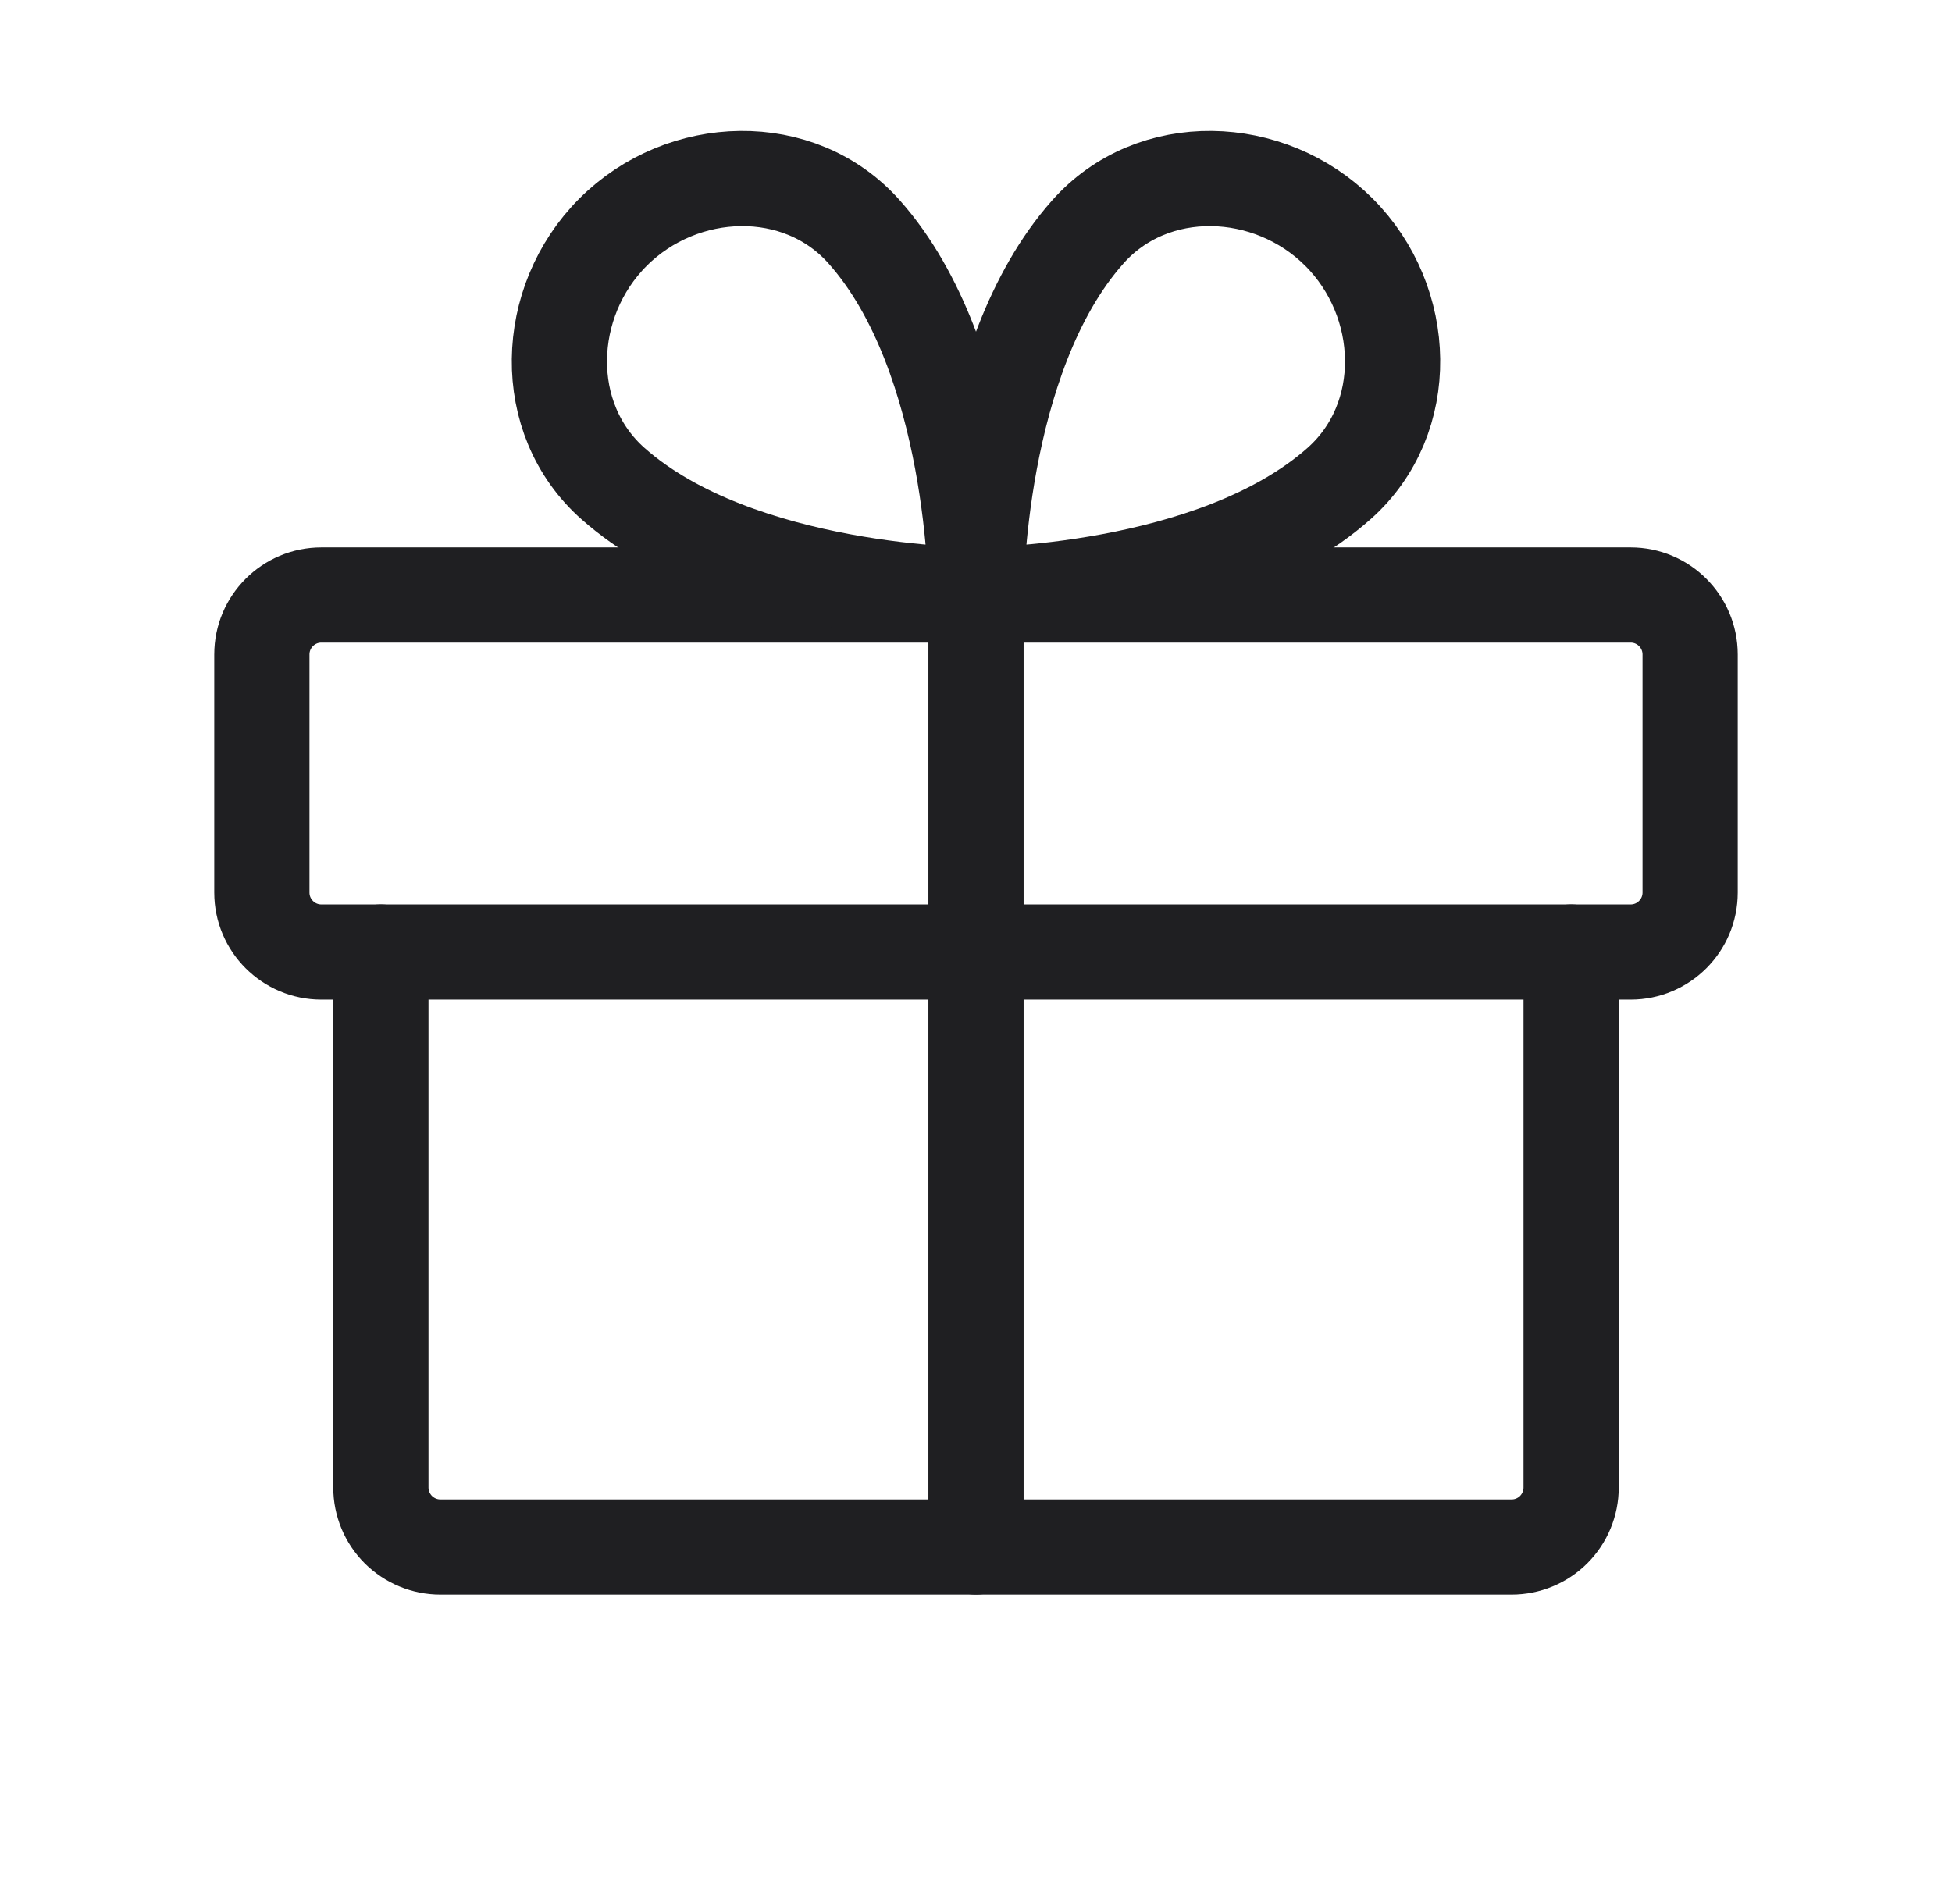
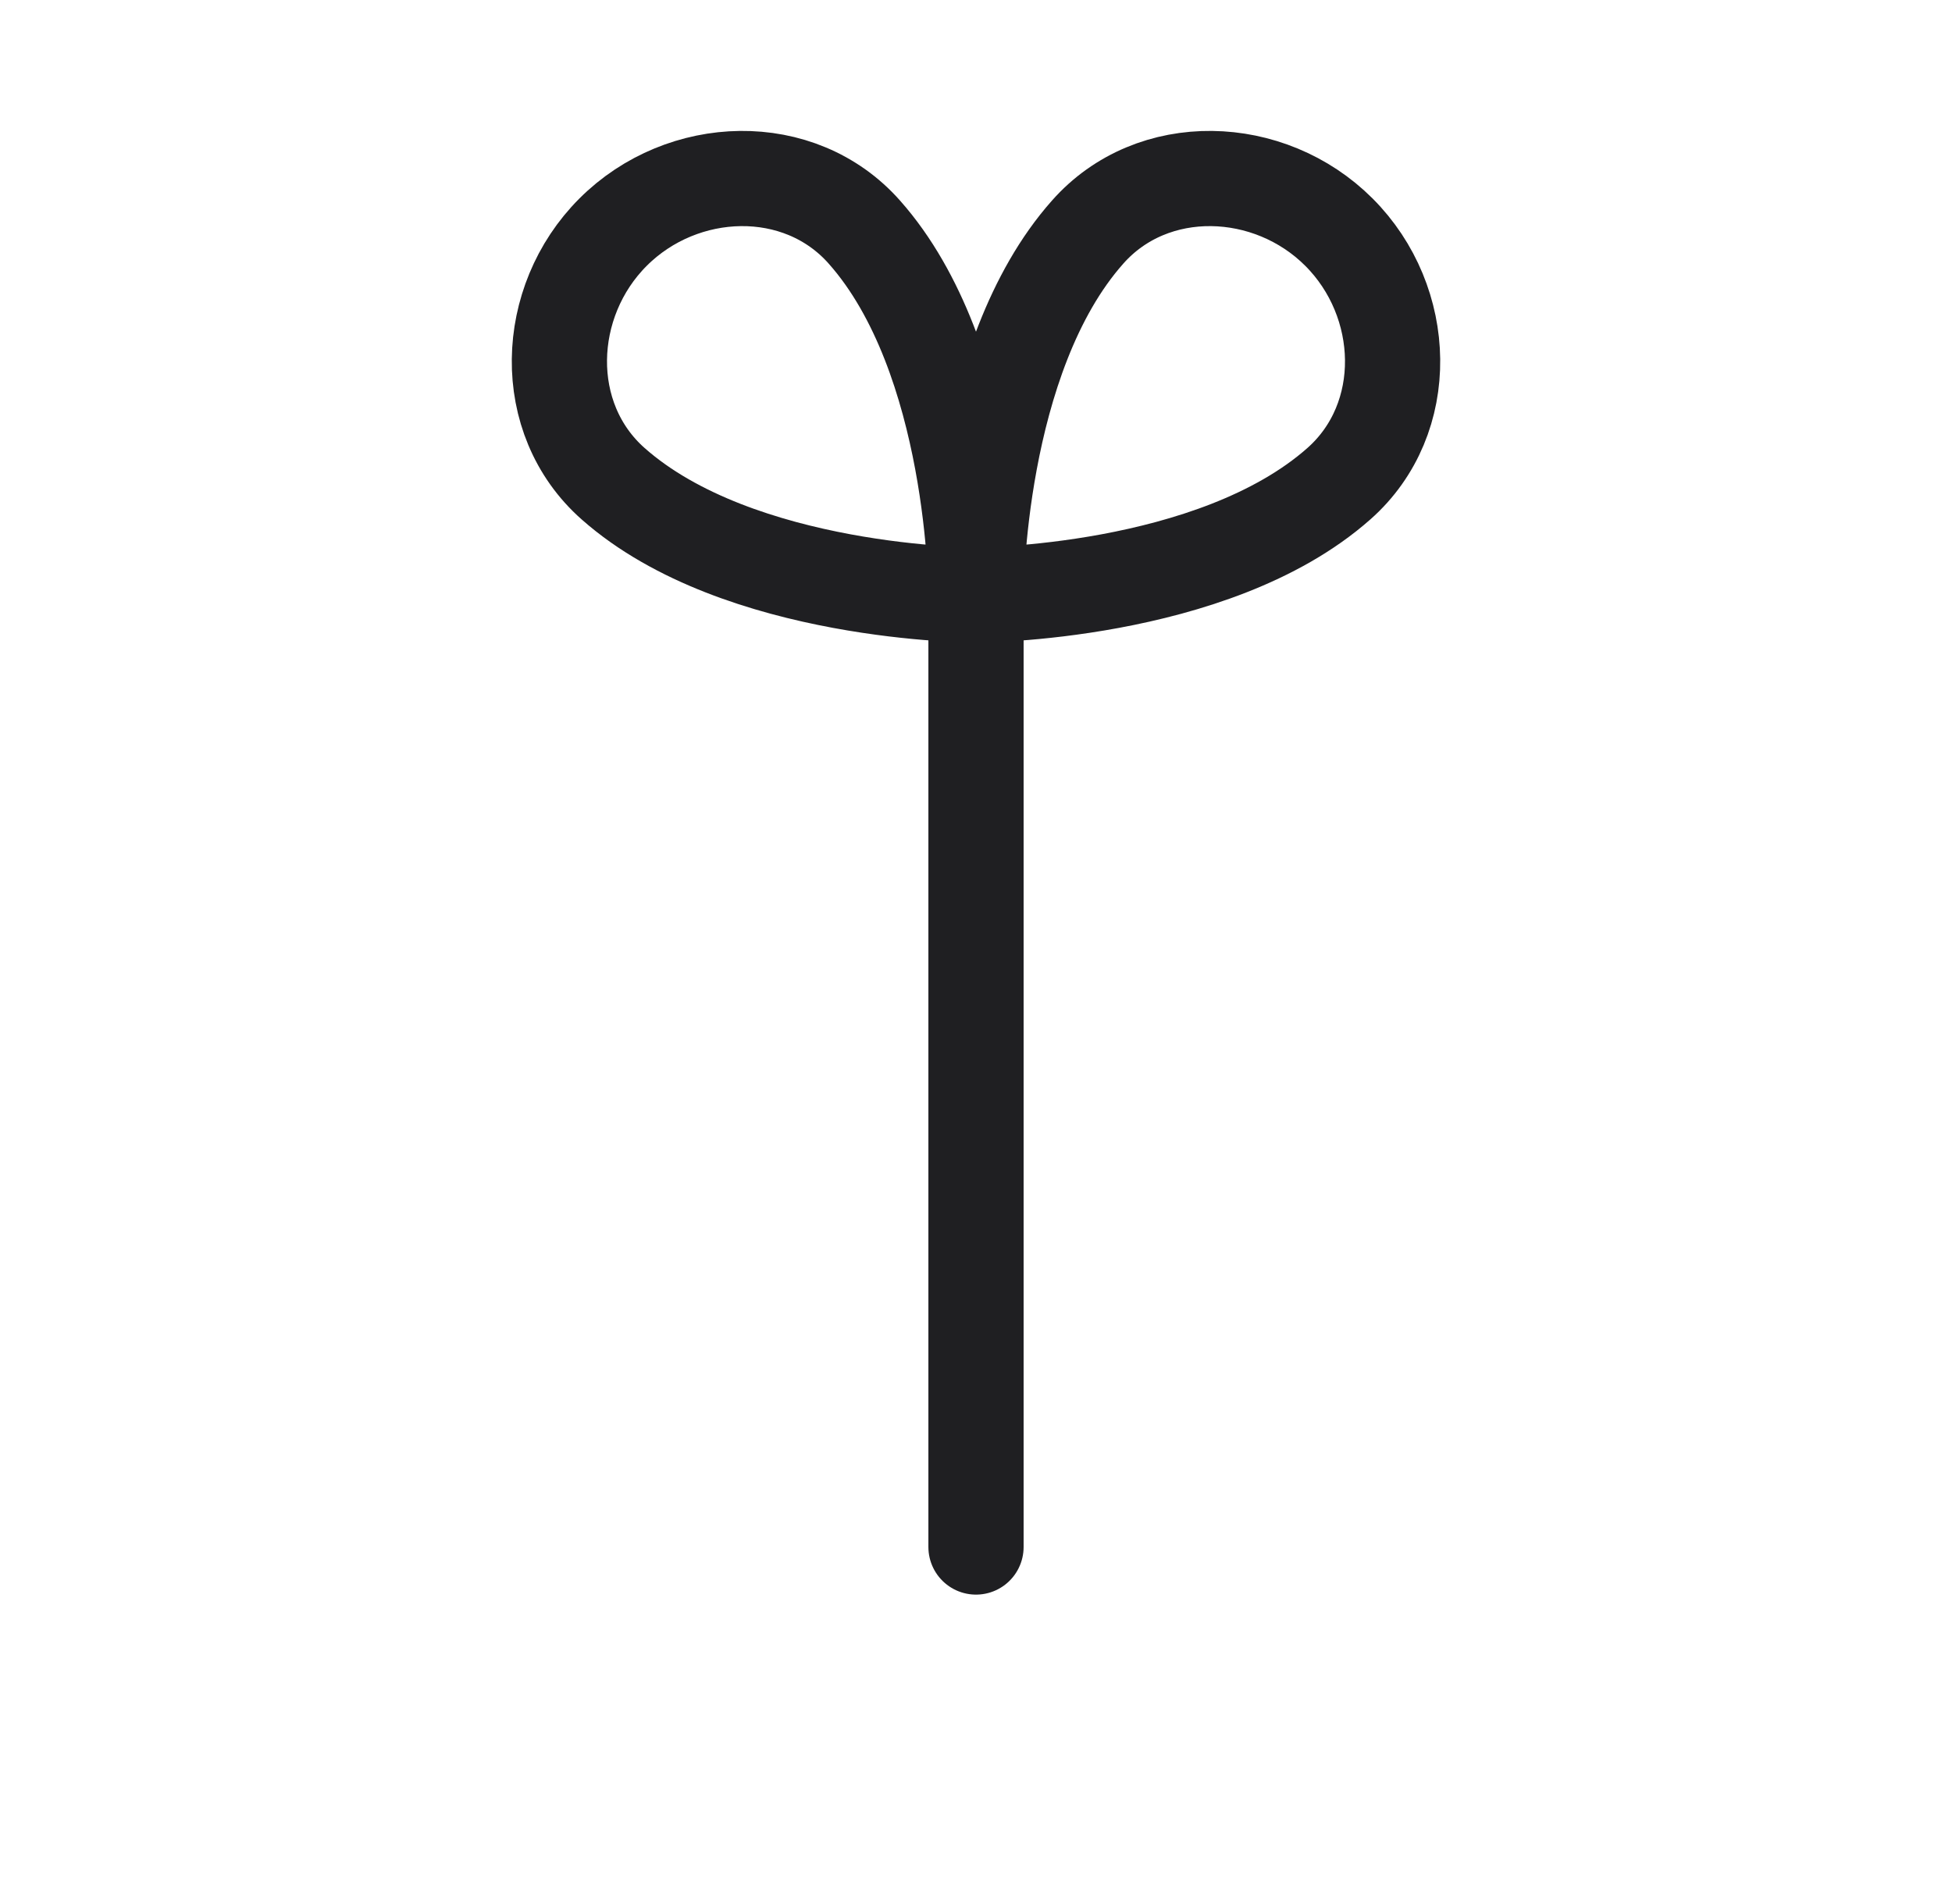
<svg xmlns="http://www.w3.org/2000/svg" width="41" height="40" viewBox="0 0 41 40" fill="none">
  <g clip-path="url(#clip0_1984_427)">
-     <path d="M34.25 12.5H6.75C6.06 12.5 5.5 13.06 5.5 13.75V18.75C5.5 19.44 6.06 20 6.75 20H34.25C34.94 20 35.5 19.44 35.5 18.75V13.75C35.5 13.06 34.94 12.5 34.25 12.5Z" stroke="#1F1F22" stroke-width="2" stroke-linecap="round" stroke-linejoin="round" />
-     <path d="M33 20V31.25C33 31.581 32.868 31.899 32.634 32.134C32.4 32.368 32.081 32.5 31.75 32.5H9.25C8.918 32.5 8.601 32.368 8.366 32.134C8.132 31.899 8 31.581 8 31.25V20" stroke="#1F1F22" stroke-width="2" stroke-linecap="round" stroke-linejoin="round" />
    <path d="M20.5 12.5V32.5" stroke="#1F1F22" stroke-width="2" stroke-linecap="round" stroke-linejoin="round" />
    <path d="M28.123 4.877C29.583 6.336 29.669 8.793 28.123 10.161C25.481 12.5 20.5 12.5 20.5 12.5C20.5 12.5 20.5 7.519 22.844 4.877C24.208 3.332 26.664 3.418 28.123 4.877Z" stroke="#1F1F22" stroke-width="2" stroke-linecap="round" stroke-linejoin="round" />
    <path d="M12.877 4.877C11.417 6.336 11.331 8.793 12.877 10.161C15.519 12.5 20.5 12.5 20.5 12.5C20.5 12.5 20.5 7.519 18.156 4.877C16.792 3.332 14.336 3.418 12.877 4.877Z" stroke="#1F1F22" stroke-width="2" stroke-linecap="round" stroke-linejoin="round" />
  </g>
  <defs>
    <clipPath id="clip0_1984_427">
      <rect width="40" height="40" fill="white" transform="translate(0.5)" />
    </clipPath>
  </defs>
</svg>